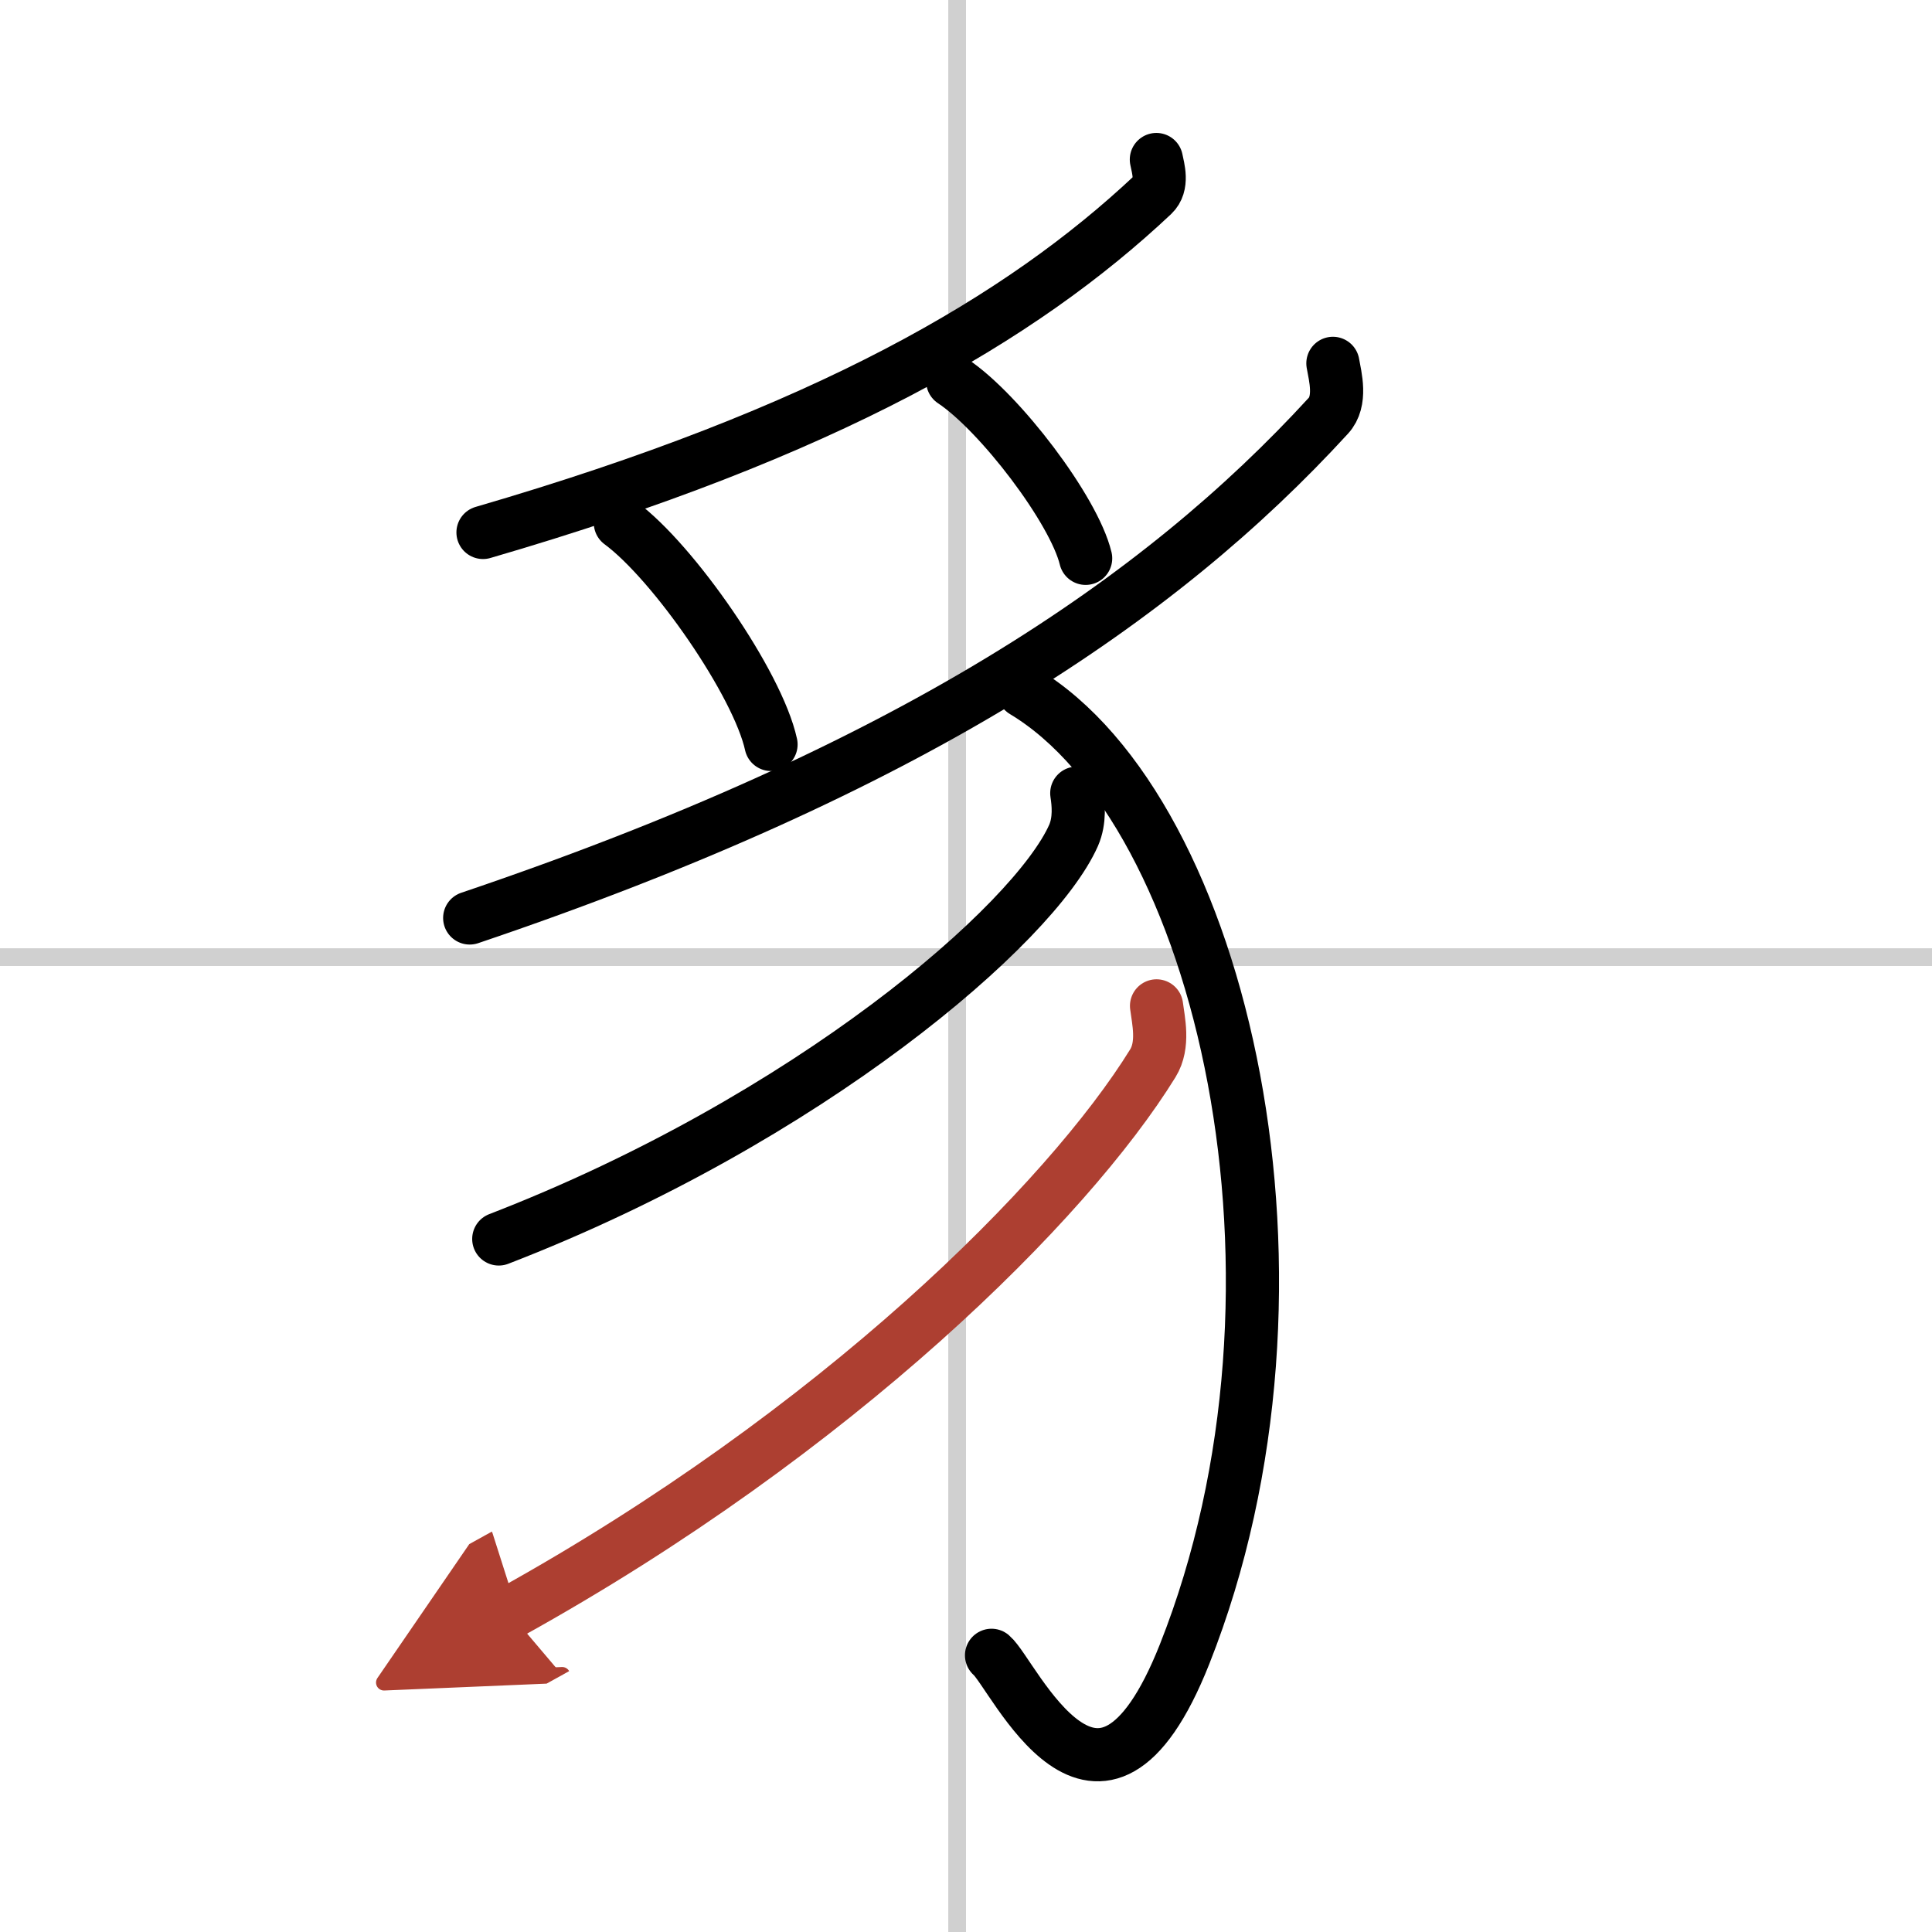
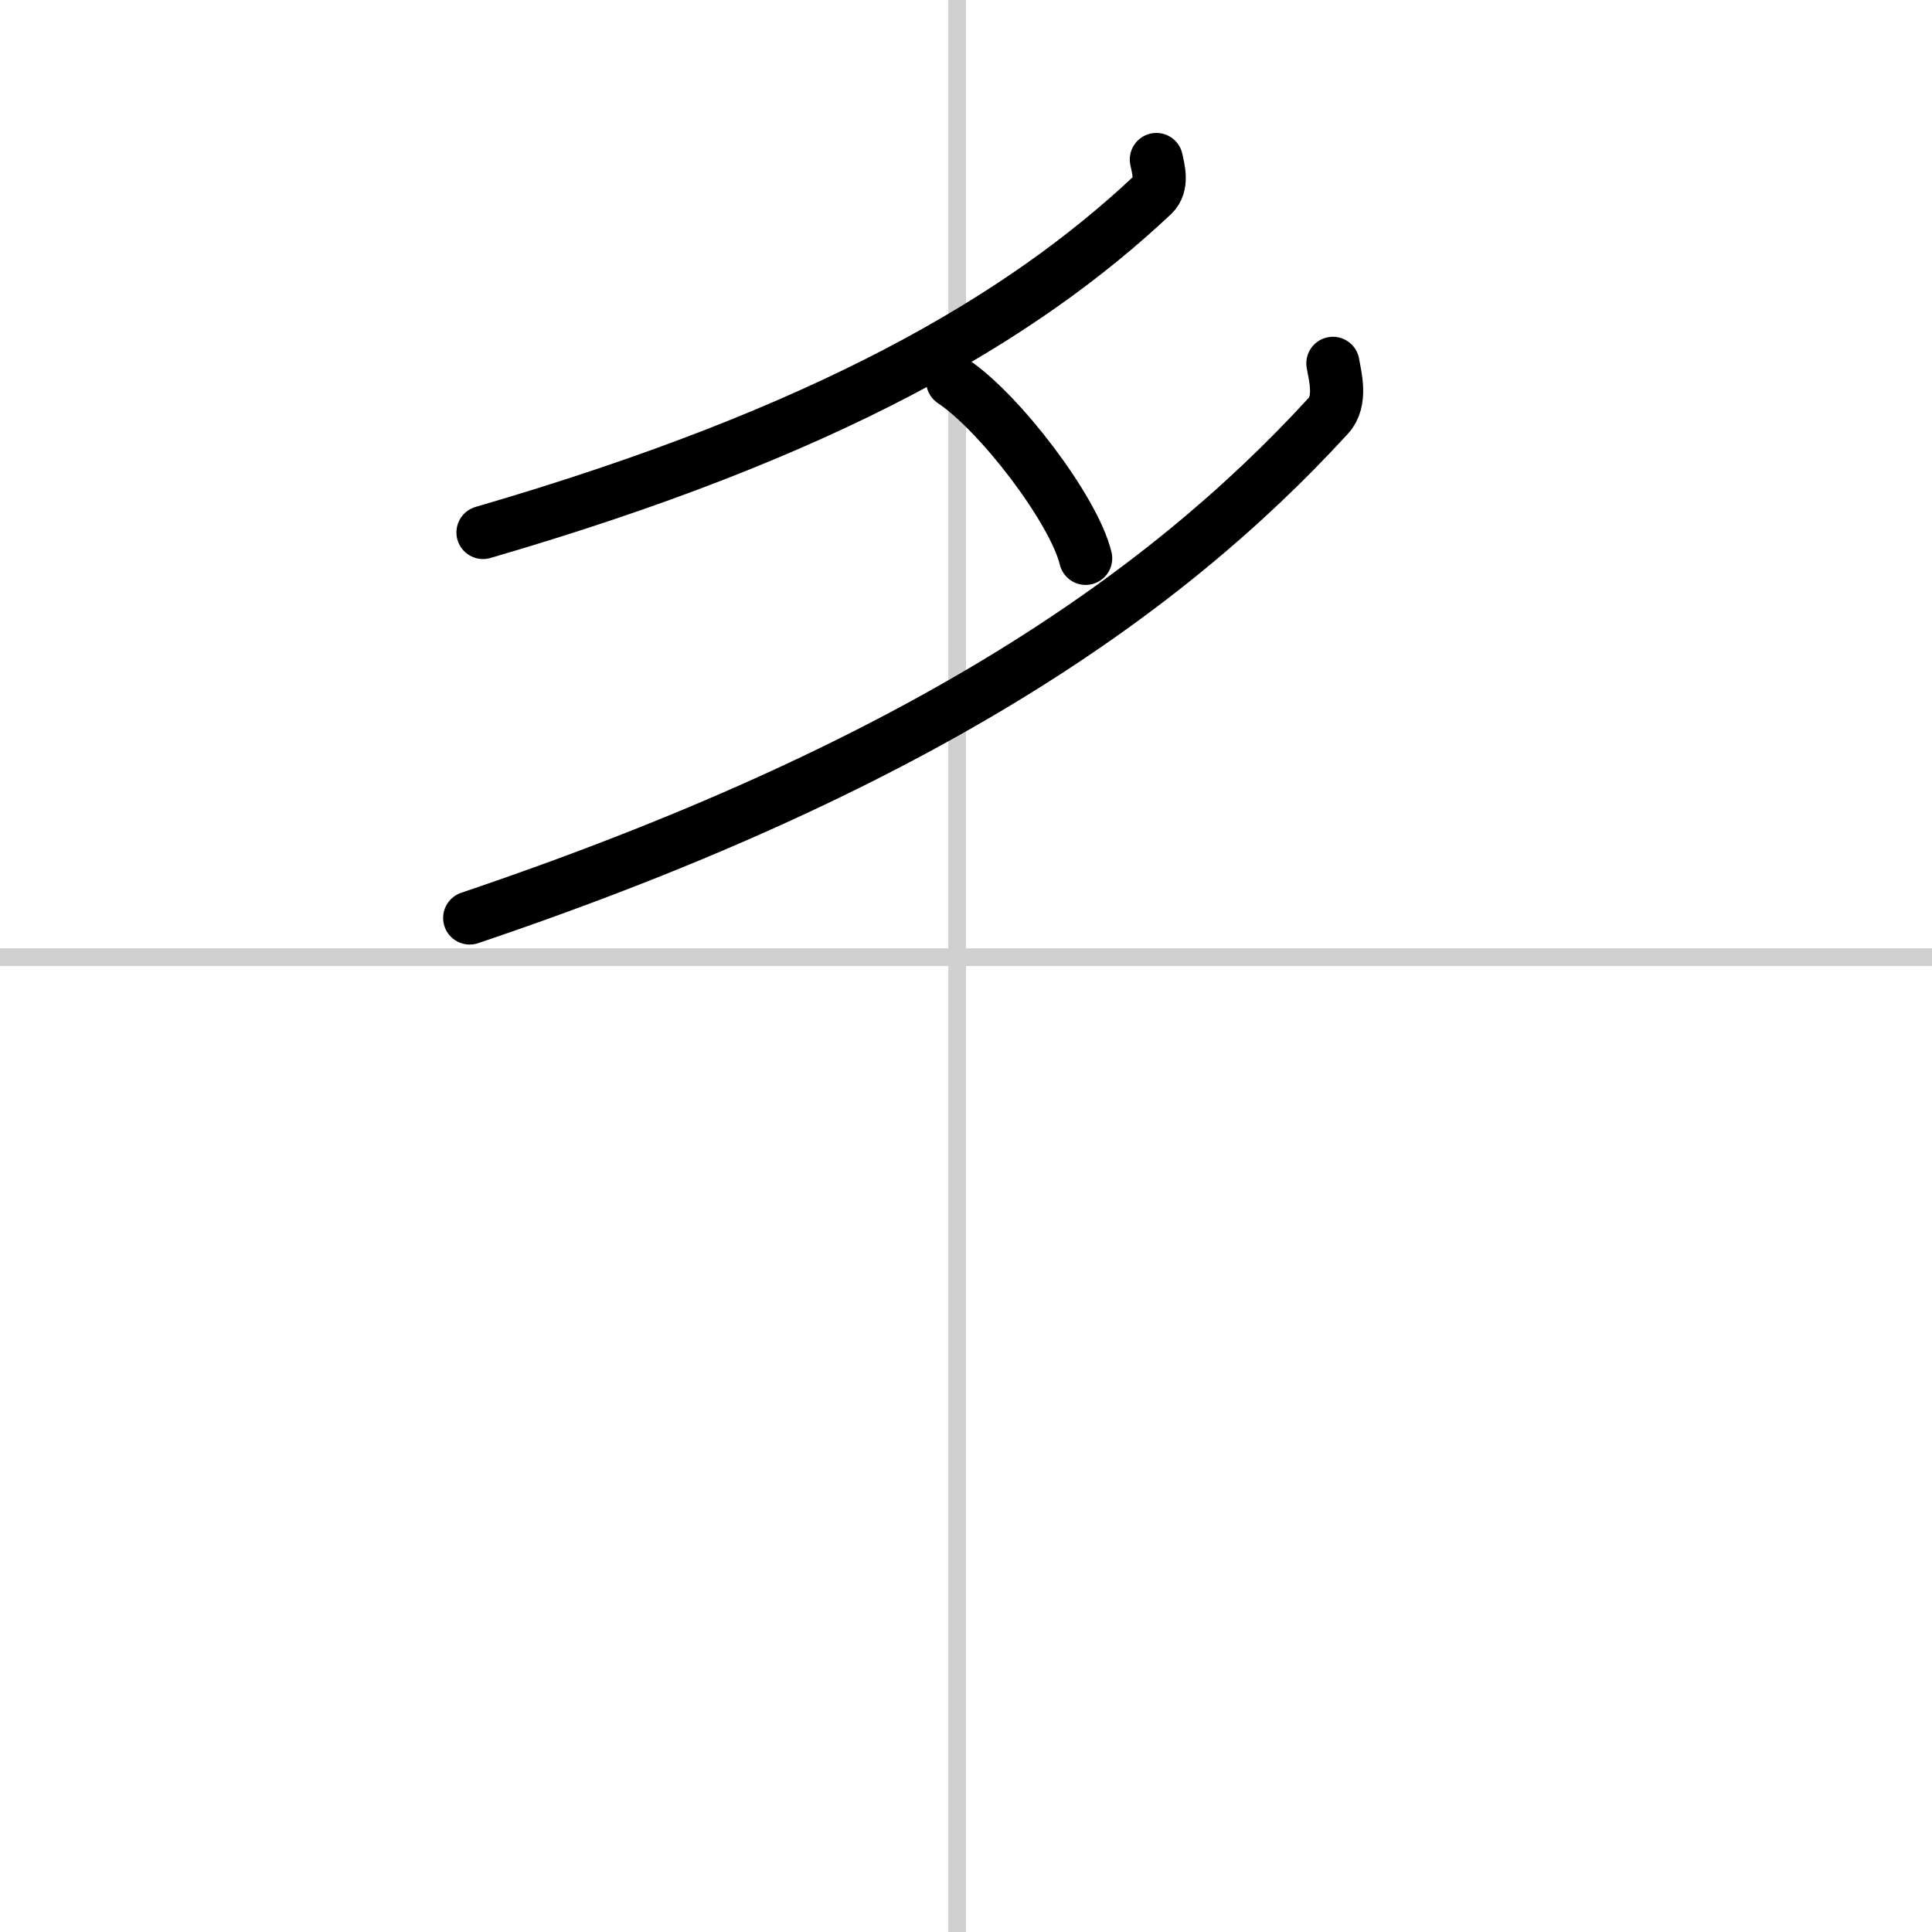
<svg xmlns="http://www.w3.org/2000/svg" width="400" height="400" viewBox="0 0 109 109">
  <defs>
    <marker id="a" markerWidth="4" orient="auto" refX="1" refY="5" viewBox="0 0 10 10">
      <polyline points="0 0 10 5 0 10 1 5" fill="#ad3f31" stroke="#ad3f31" />
    </marker>
  </defs>
  <g fill="none" stroke="#000" stroke-linecap="round" stroke-linejoin="round" stroke-width="3">
    <rect width="100%" height="100%" fill="#fff" stroke="#fff" />
    <line x1="54" x2="54" y2="109" stroke="#d0d0d0" stroke-width="1" />
    <line x2="109" y1="54" y2="54" stroke="#d0d0d0" stroke-width="1" />
    <path d="m65.24 9c0.1 0.5 0.39 1.43-0.2 1.99-7.43 6.99-18.42 13.41-37.79 19.05" />
-     <path d="m35 29.5c3 2.21 7.75 9.07 8.5 12.5" />
    <path d="m53.75 21.5c2.65 1.76 6.84 7.26 7.5 10" />
    <path d="m75.2 20.5c0.13 0.74 0.51 2.13-0.26 2.96-9.53 10.4-23.61 19.94-48.44 28.33" />
-     <path d="m57.75 39c11.25 6.75 17.36 33.45 9.08 54.33-4.83 12.17-9.64 1.12-10.89 0.06" />
-     <path d="m60.75 44.75c0.09 0.59 0.19 1.53-0.18 2.38-2.22 5.02-14.98 16.03-32.43 22.77" />
-     <path d="M65.25,56.75c0.1,0.81,0.44,2.19-0.21,3.24C60.25,67.75,47.25,80.75,28.75,91" marker-end="url(#a)" stroke="#ad3f31" />
  </g>
</svg>